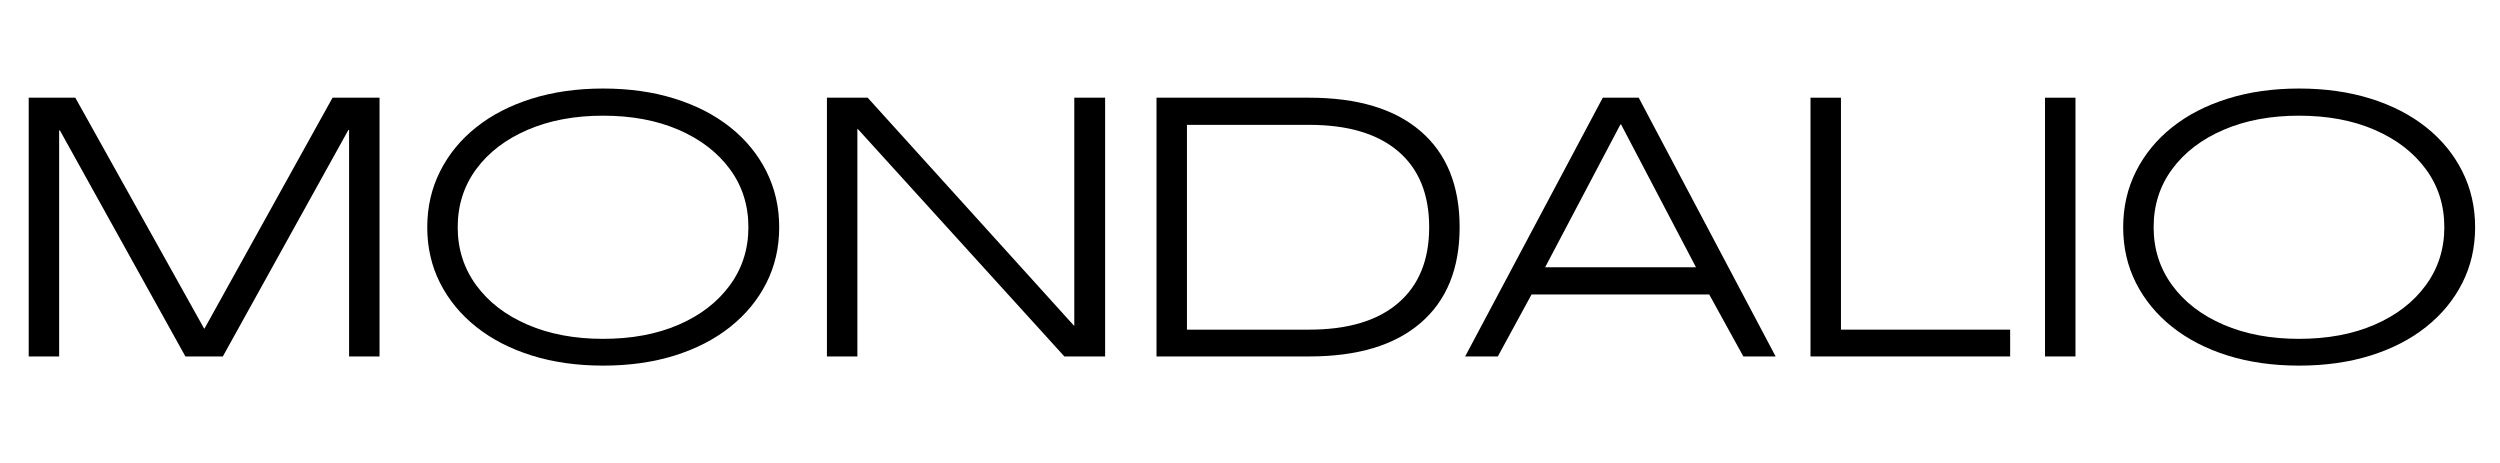
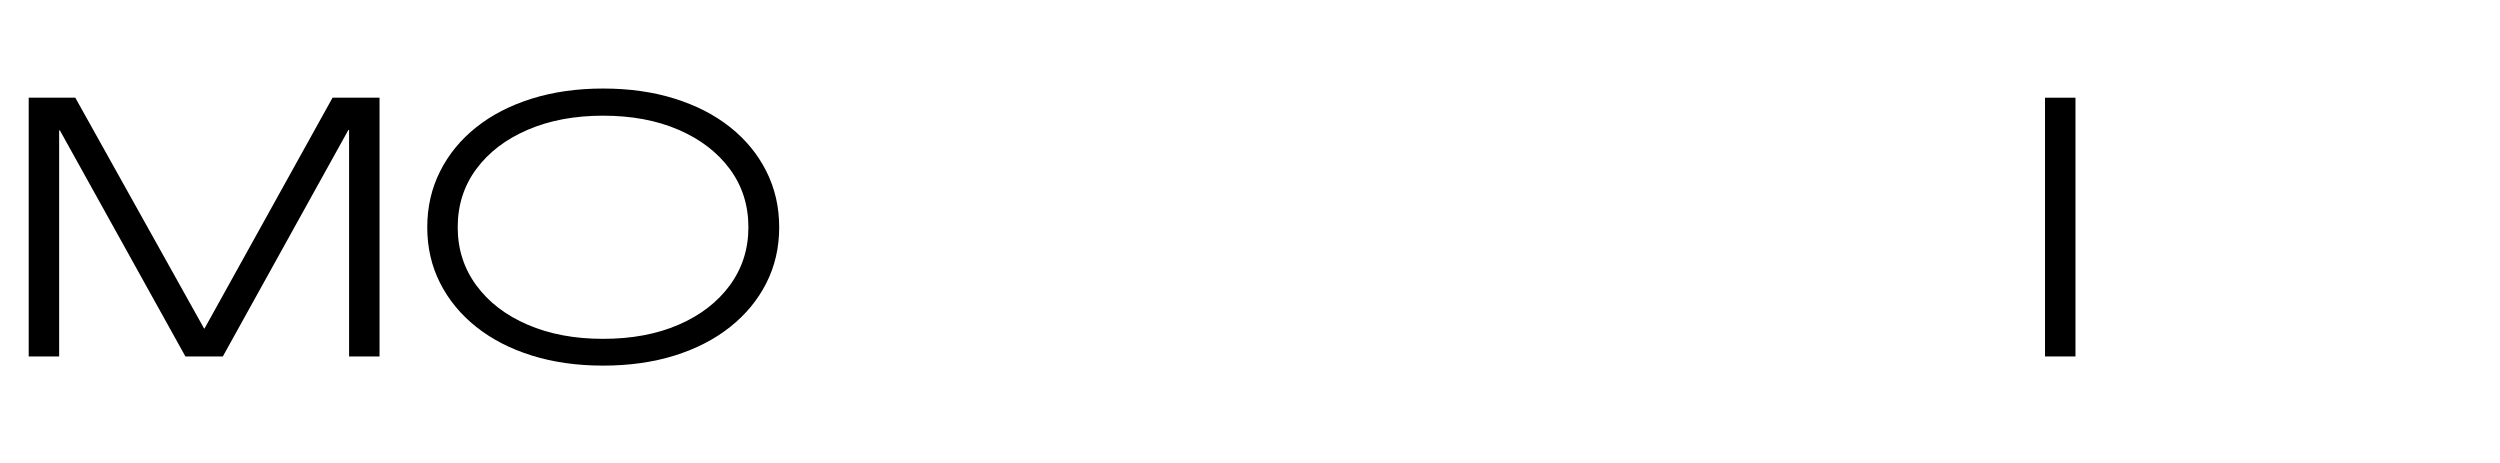
<svg xmlns="http://www.w3.org/2000/svg" version="1.0" preserveAspectRatio="xMidYMid meet" height="278" viewBox="0 0 1125 208.5" zoomAndPan="magnify" width="1500">
  <defs>
    <g />
    <clipPath id="d7edf5ce65">
      <path clip-rule="nonzero" d="M 4 35 L 1123.652 35 L 1123.652 203 L 4 203 Z M 4 35" />
    </clipPath>
    <clipPath id="5c276bf948">
      <rect height="168" y="0" width="1120" x="0" />
    </clipPath>
  </defs>
  <g clip-path="url(#d7edf5ce65)">
    <g transform="matrix(1, 0, 0, 1, 4, 35)">
      <g clip-path="url(#5c276bf948)">
        <g fill-opacity="1" fill="#000000">
          <g transform="translate(0.649, 125.402)">
            <g>
              <path d="M 8.266 0 L 8.266 -116.438 L 29.234 -116.438 L 87.203 -12.547 L 87.375 -12.547 L 145 -116.438 L 166.141 -116.438 L 166.141 0 L 152.438 0 L 152.438 -101.906 L 152.109 -101.906 L 95.625 0 L 78.781 0 L 22.297 -101.734 L 21.969 -101.734 L 21.969 0 Z M 8.266 0" />
            </g>
          </g>
        </g>
        <g fill-opacity="1" fill="#000000">
          <g transform="translate(181.655, 125.402)">
            <g>
              <path d="M 85.719 4.125 C 74.039 4.125 63.359 2.613 53.672 -0.406 C 43.984 -3.438 35.645 -7.734 28.656 -13.297 C 21.664 -18.859 16.242 -25.438 12.391 -33.031 C 8.535 -40.625 6.609 -48.992 6.609 -58.141 C 6.609 -67.273 8.535 -75.664 12.391 -83.312 C 16.242 -90.969 21.664 -97.578 28.656 -103.141 C 35.645 -108.703 43.984 -112.992 53.672 -116.016 C 63.359 -119.047 74.039 -120.562 85.719 -120.562 C 97.5 -120.562 108.234 -119.047 117.922 -116.016 C 127.609 -112.992 135.945 -108.703 142.938 -103.141 C 149.938 -97.578 155.359 -90.969 159.203 -83.312 C 163.055 -75.664 164.984 -67.273 164.984 -58.141 C 164.984 -48.992 163.055 -40.625 159.203 -33.031 C 155.359 -25.438 149.938 -18.859 142.938 -13.297 C 135.945 -7.734 127.609 -3.438 117.922 -0.406 C 108.234 2.613 97.5 4.125 85.719 4.125 Z M 85.719 -7.922 C 98.602 -7.922 109.941 -10.039 119.734 -14.281 C 129.535 -18.52 137.219 -24.438 142.781 -32.031 C 148.344 -39.633 151.125 -48.336 151.125 -58.141 C 151.125 -68.047 148.344 -76.77 142.781 -84.312 C 137.219 -91.852 129.535 -97.742 119.734 -101.984 C 109.941 -106.223 98.602 -108.344 85.719 -108.344 C 72.945 -108.344 61.633 -106.223 51.781 -101.984 C 41.926 -97.742 34.219 -91.852 28.656 -84.312 C 23.094 -76.77 20.312 -68.047 20.312 -58.141 C 20.312 -48.336 23.094 -39.633 28.656 -32.031 C 34.219 -24.438 41.926 -18.52 51.781 -14.281 C 61.633 -10.039 72.945 -7.922 85.719 -7.922 Z M 85.719 -7.922" />
            </g>
          </g>
        </g>
        <g fill-opacity="1" fill="#000000">
          <g transform="translate(359.854, 125.402)">
            <g>
-               <path d="M 8.266 0 L 8.266 -116.438 L 26.594 -116.438 L 119.406 -13.875 L 119.578 -13.875 L 119.578 -116.438 L 133.453 -116.438 L 133.453 0 L 115.109 0 L 22.125 -102.391 L 21.969 -102.391 L 21.969 0 Z M 8.266 0" />
-             </g>
+               </g>
          </g>
        </g>
        <g fill-opacity="1" fill="#000000">
          <g transform="translate(508.16, 125.402)">
            <g>
-               <path d="M 8.266 0 L 8.266 -116.438 L 76.969 -116.438 C 98.758 -116.438 115.488 -111.398 127.156 -101.328 C 138.832 -91.254 144.672 -76.859 144.672 -58.141 C 144.672 -39.523 138.832 -25.18 127.156 -15.109 C 115.488 -5.035 98.758 0 76.969 0 Z M 21.969 -12.062 L 76.969 -12.062 C 94.363 -12.062 107.711 -16.051 117.016 -24.031 C 126.316 -32.008 130.969 -43.379 130.969 -58.141 C 130.969 -73.004 126.316 -84.398 117.016 -92.328 C 107.711 -100.254 94.363 -104.219 76.969 -104.219 L 21.969 -104.219 Z M 21.969 -12.062" />
-             </g>
+               </g>
          </g>
        </g>
        <g fill-opacity="1" fill="#000000">
          <g transform="translate(654.485, 125.402)">
            <g>
-               <path d="M 0.828 0 L 62.766 -116.438 L 78.938 -116.438 L 140.547 0 L 126.016 0 L 110.656 -27.906 L 30.719 -27.906 L 15.531 0 Z M 36.828 -40.141 L 104.703 -40.141 L 71.016 -104.375 L 70.688 -104.375 Z M 36.828 -40.141" />
-             </g>
+               </g>
          </g>
        </g>
        <g fill-opacity="1" fill="#000000">
          <g transform="translate(802.461, 125.402)">
            <g>
-               <path d="M 8.266 0 L 8.266 -116.438 L 21.969 -116.438 L 21.969 -12.062 L 98.109 -12.062 L 98.109 0 Z M 8.266 0" />
-             </g>
+               </g>
          </g>
        </g>
        <g fill-opacity="1" fill="#000000">
          <g transform="translate(907.993, 125.402)">
            <g>
              <path d="M 8.266 0 L 8.266 -116.438 L 21.969 -116.438 L 21.969 0 Z M 8.266 0" />
            </g>
          </g>
        </g>
        <g fill-opacity="1" fill="#000000">
          <g transform="translate(944.822, 125.402)">
            <g>
-               <path d="M 85.719 4.125 C 74.039 4.125 63.359 2.613 53.672 -0.406 C 43.984 -3.438 35.645 -7.734 28.656 -13.297 C 21.664 -18.859 16.242 -25.438 12.391 -33.031 C 8.535 -40.625 6.609 -48.992 6.609 -58.141 C 6.609 -67.273 8.535 -75.664 12.391 -83.312 C 16.242 -90.969 21.664 -97.578 28.656 -103.141 C 35.645 -108.703 43.984 -112.992 53.672 -116.016 C 63.359 -119.047 74.039 -120.562 85.719 -120.562 C 97.5 -120.562 108.234 -119.047 117.922 -116.016 C 127.609 -112.992 135.945 -108.703 142.938 -103.141 C 149.938 -97.578 155.359 -90.969 159.203 -83.312 C 163.055 -75.664 164.984 -67.273 164.984 -58.141 C 164.984 -48.992 163.055 -40.625 159.203 -33.031 C 155.359 -25.438 149.938 -18.859 142.938 -13.297 C 135.945 -7.734 127.609 -3.438 117.922 -0.406 C 108.234 2.613 97.5 4.125 85.719 4.125 Z M 85.719 -7.922 C 98.602 -7.922 109.941 -10.039 119.734 -14.281 C 129.535 -18.52 137.219 -24.438 142.781 -32.031 C 148.344 -39.633 151.125 -48.336 151.125 -58.141 C 151.125 -68.047 148.344 -76.77 142.781 -84.312 C 137.219 -91.852 129.535 -97.742 119.734 -101.984 C 109.941 -106.223 98.602 -108.344 85.719 -108.344 C 72.945 -108.344 61.633 -106.223 51.781 -101.984 C 41.926 -97.742 34.219 -91.852 28.656 -84.312 C 23.094 -76.77 20.312 -68.047 20.312 -58.141 C 20.312 -48.336 23.094 -39.633 28.656 -32.031 C 34.219 -24.438 41.926 -18.52 51.781 -14.281 C 61.633 -10.039 72.945 -7.922 85.719 -7.922 Z M 85.719 -7.922" />
-             </g>
+               </g>
          </g>
        </g>
      </g>
    </g>
  </g>
</svg>